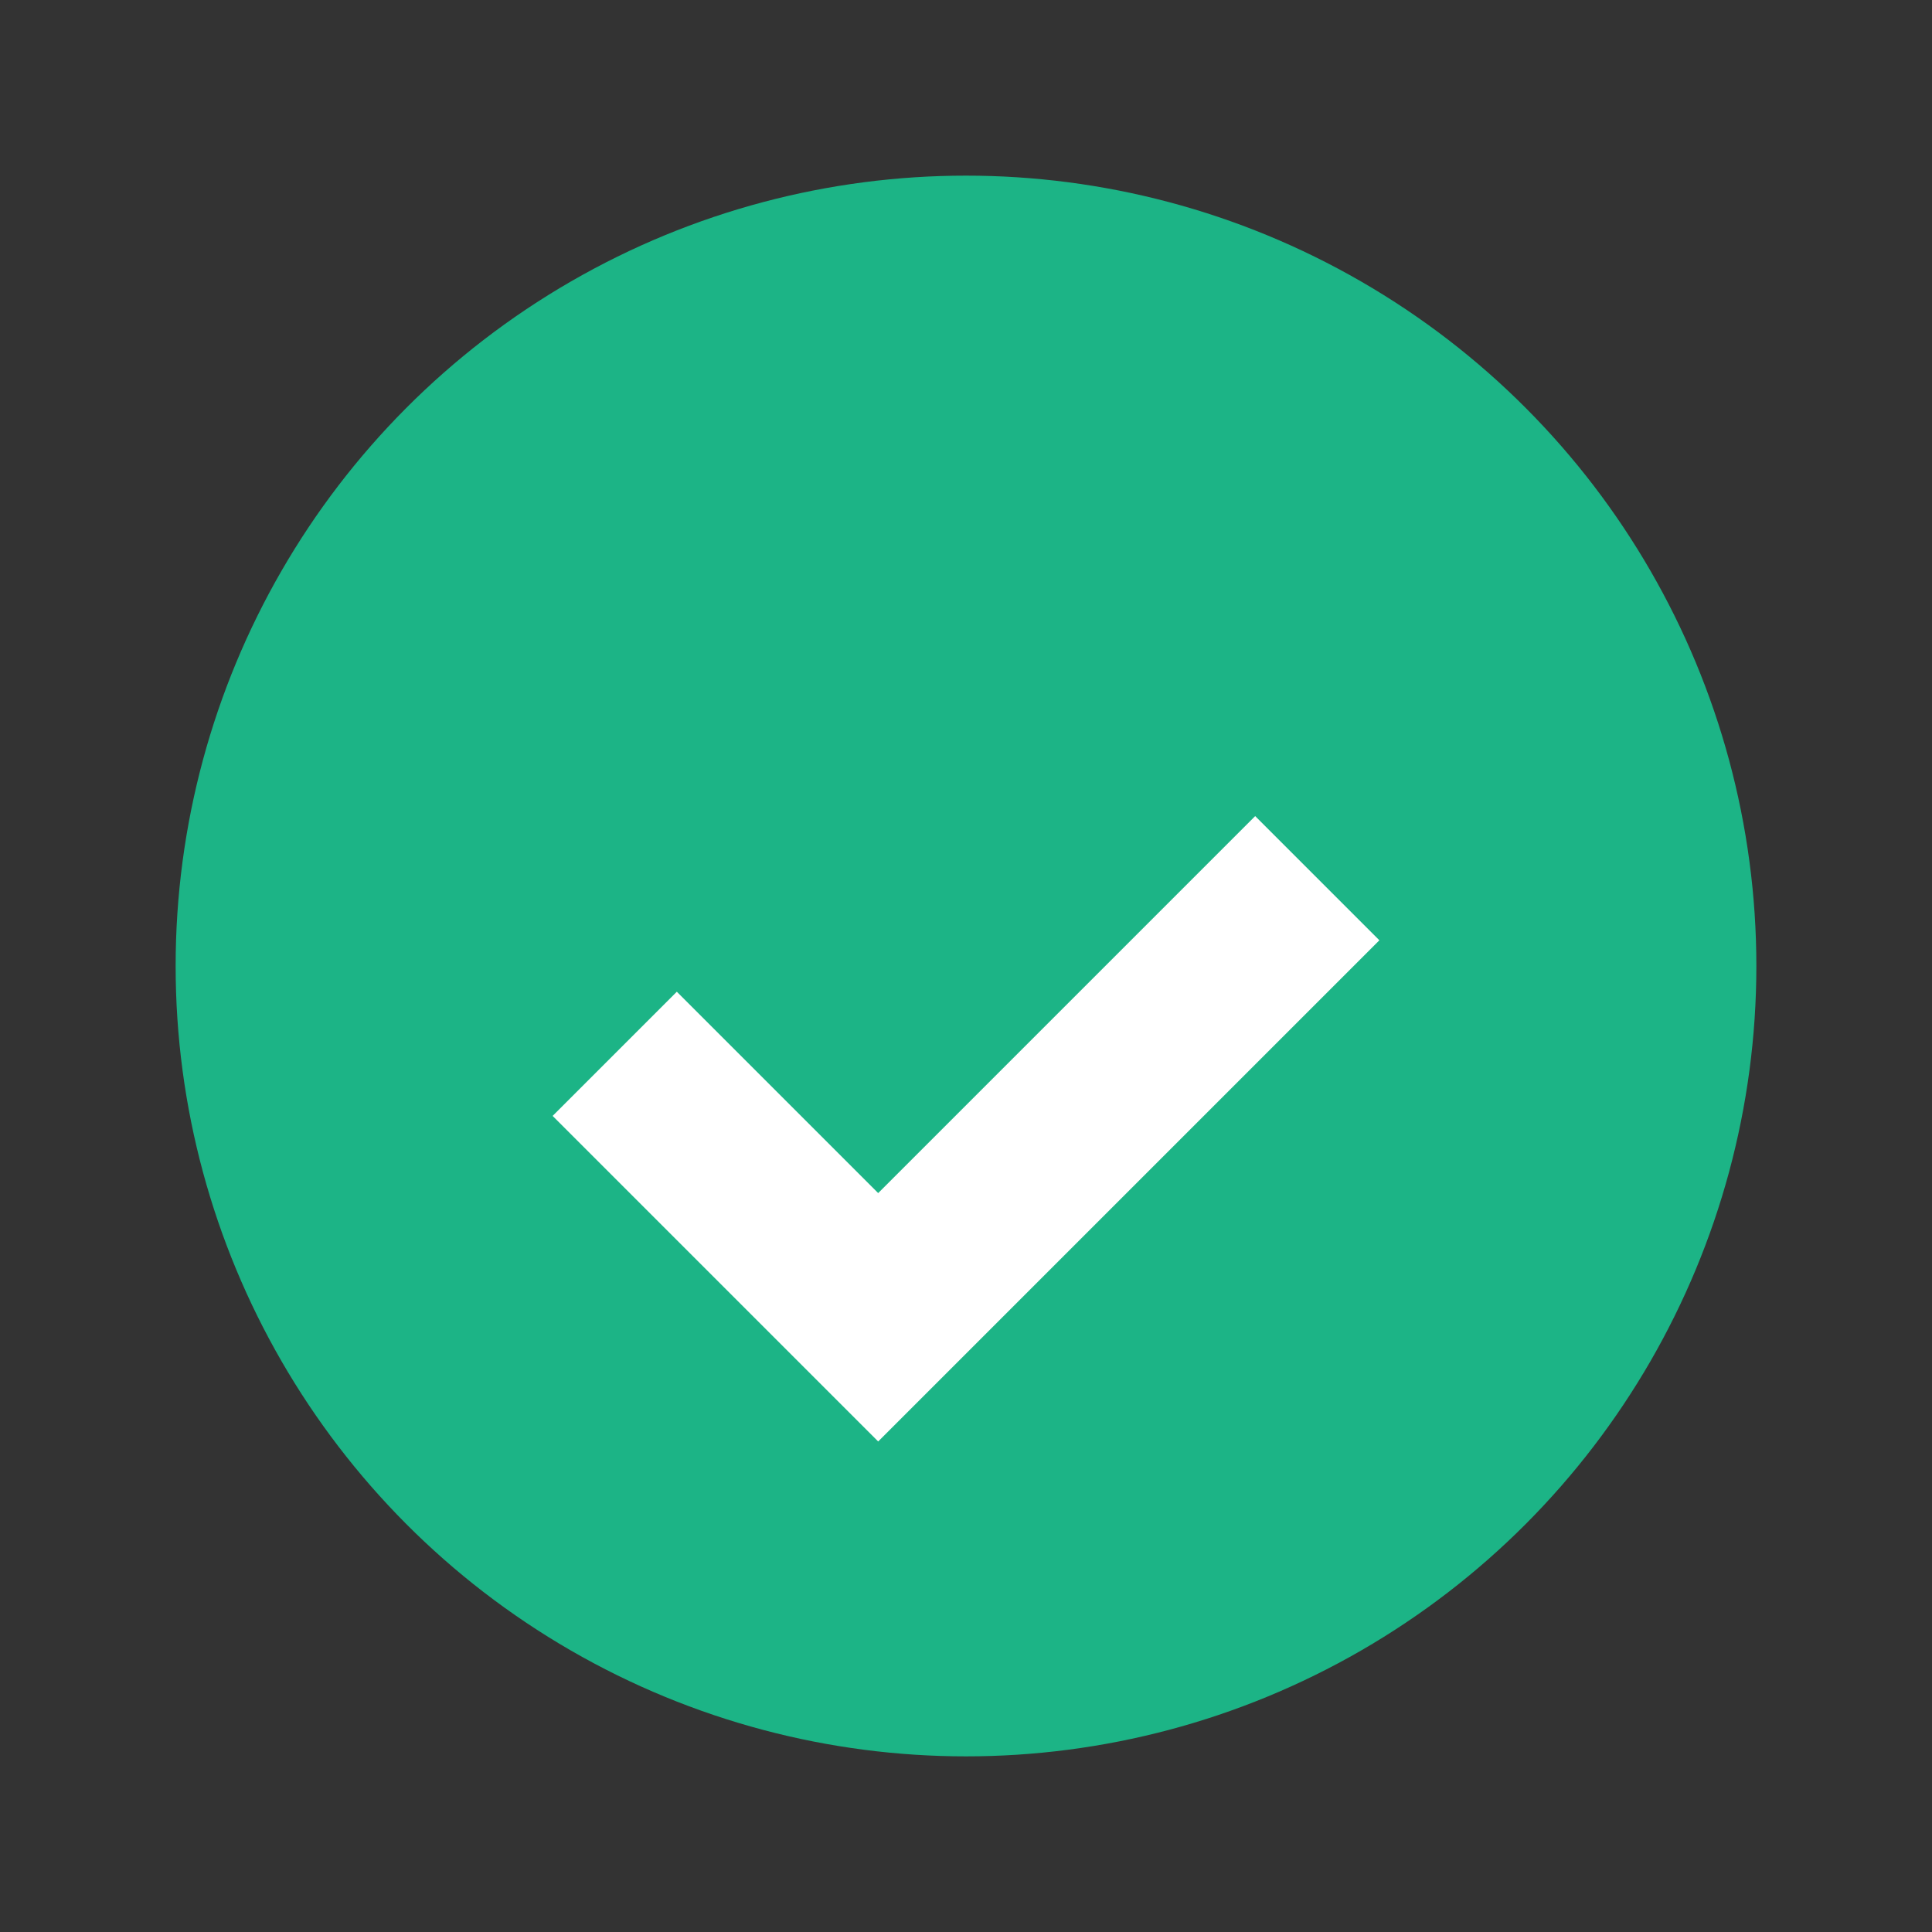
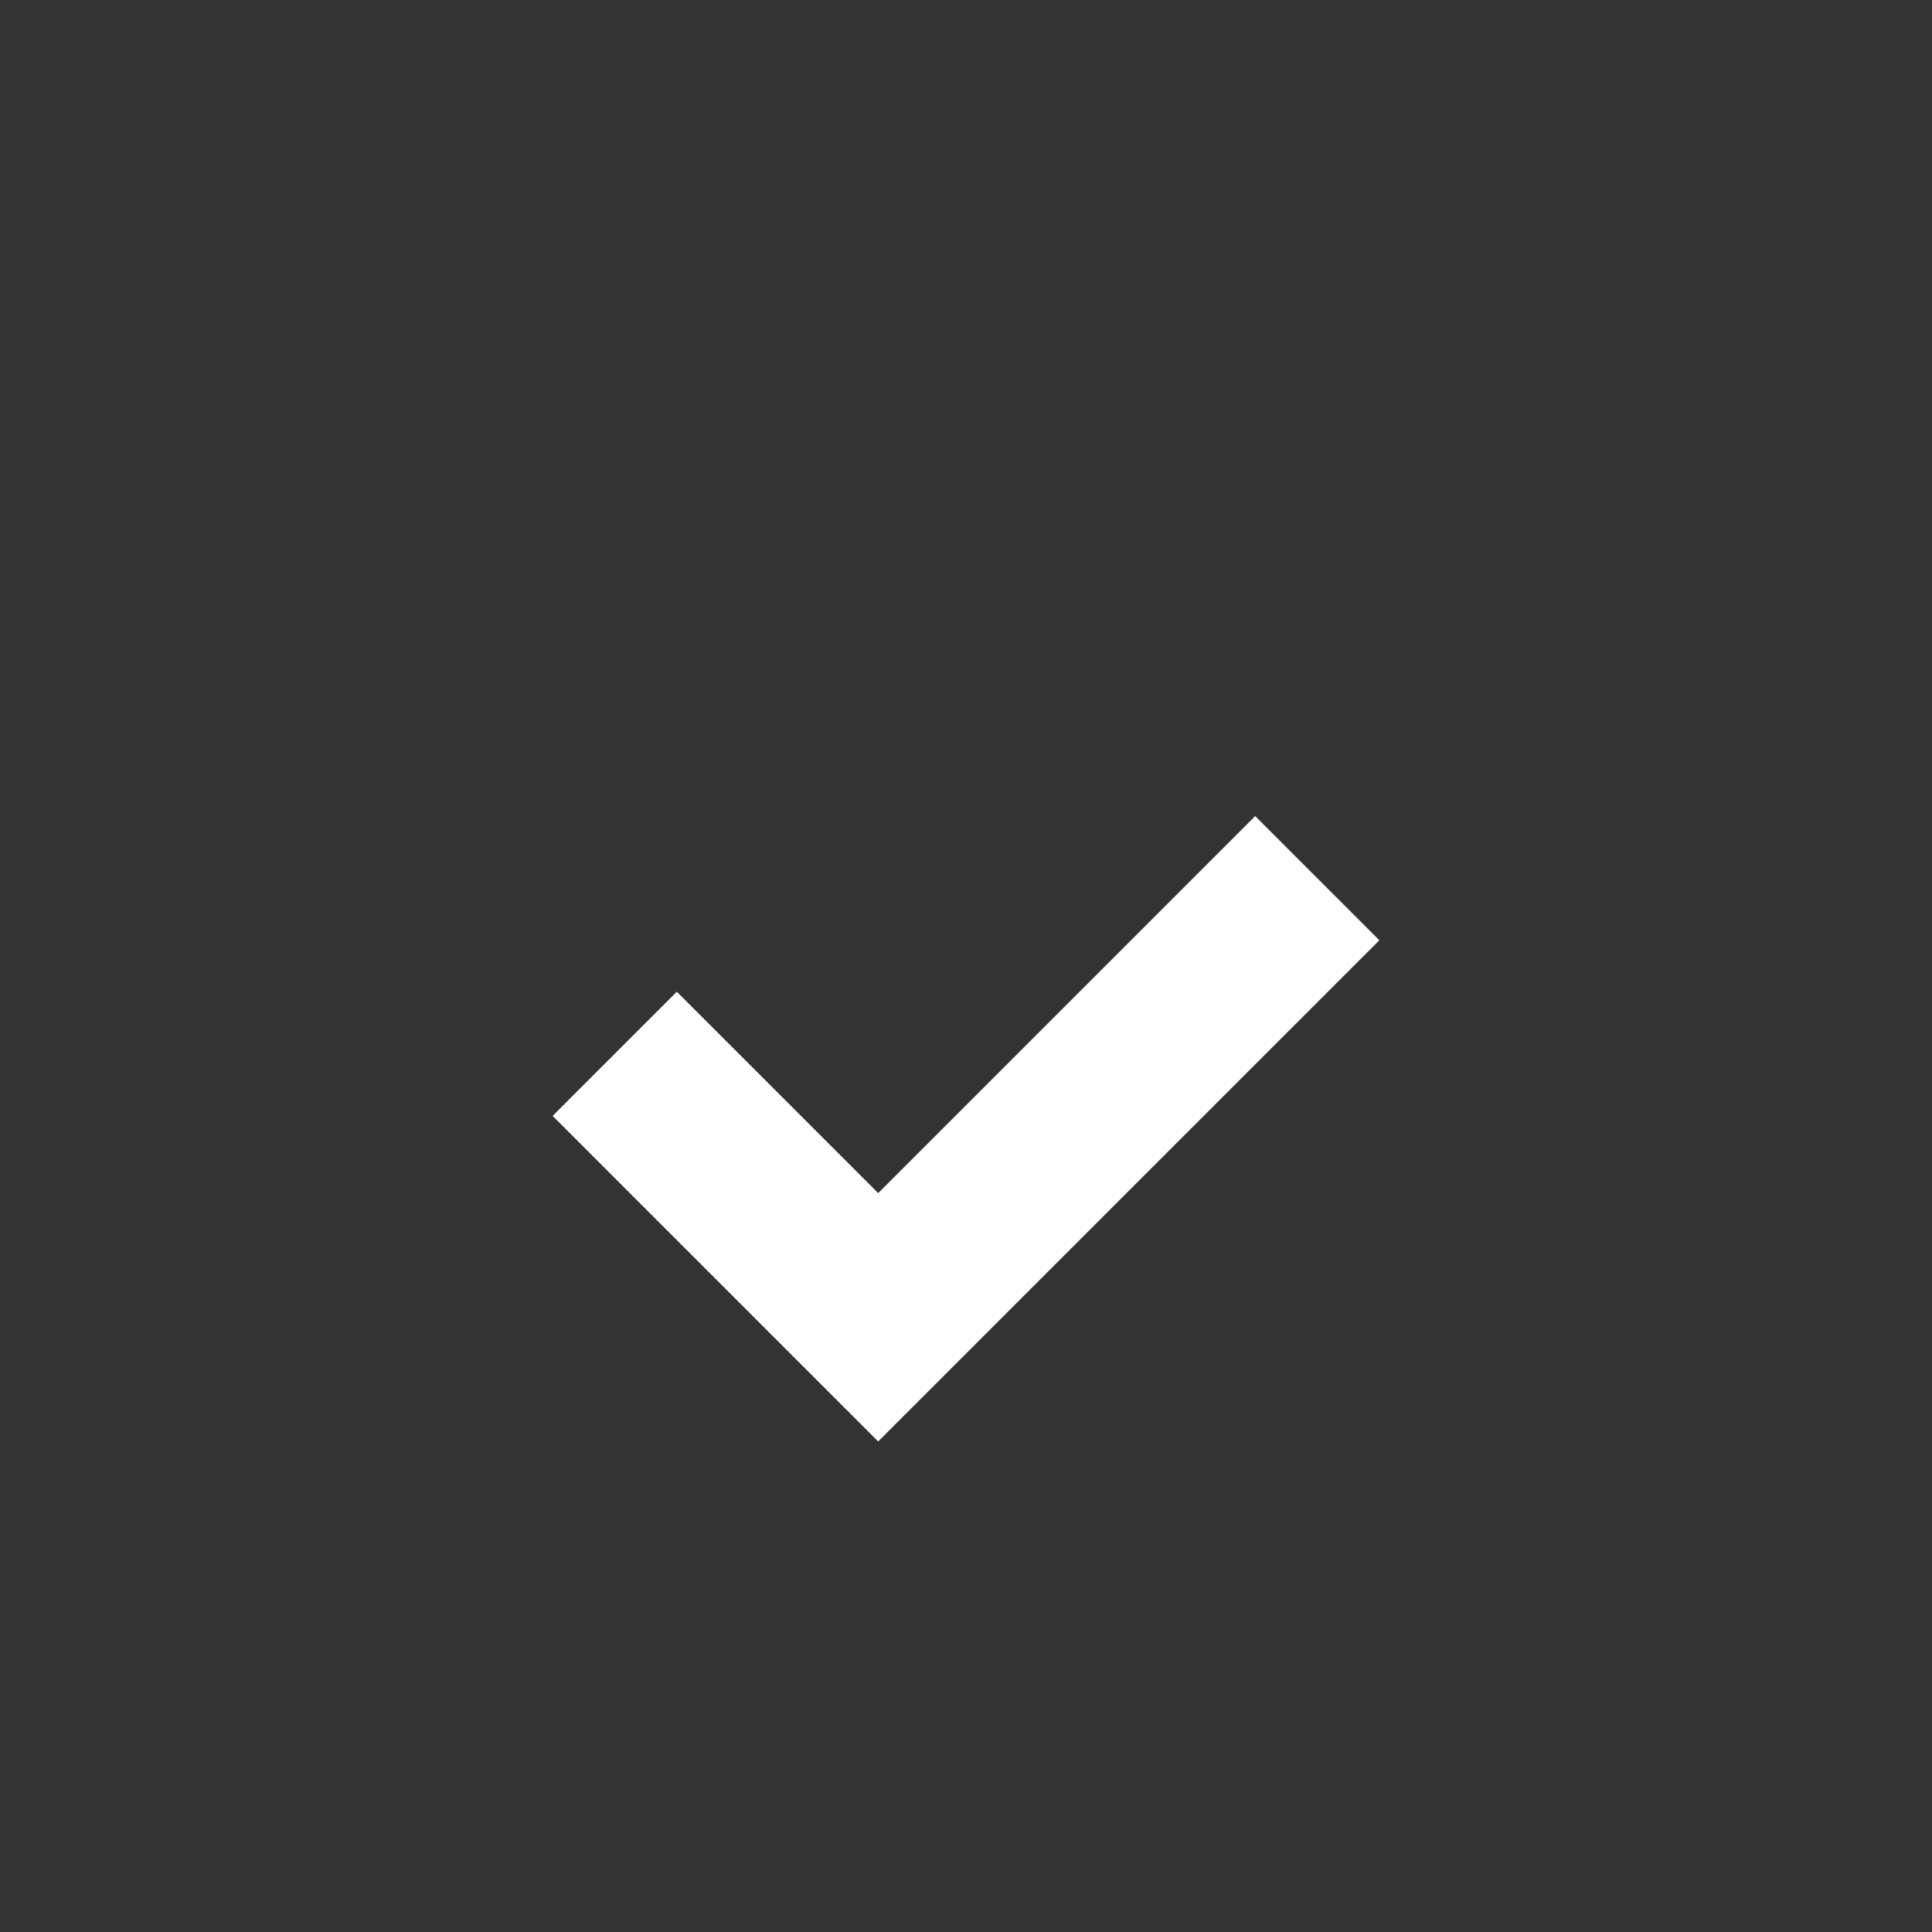
<svg xmlns="http://www.w3.org/2000/svg" width="22" height="22" viewBox="0 0 22 22">
  <rect x="0" y="0" width="22" height="22" fill="#333333" stroke="none" />
-   <circle cx="11" cy="11" r="9" fill="#1CB486" />
  <path d="M7 12l3 3 5-5" stroke="#fff" stroke-width="2" fill="none" />
</svg>